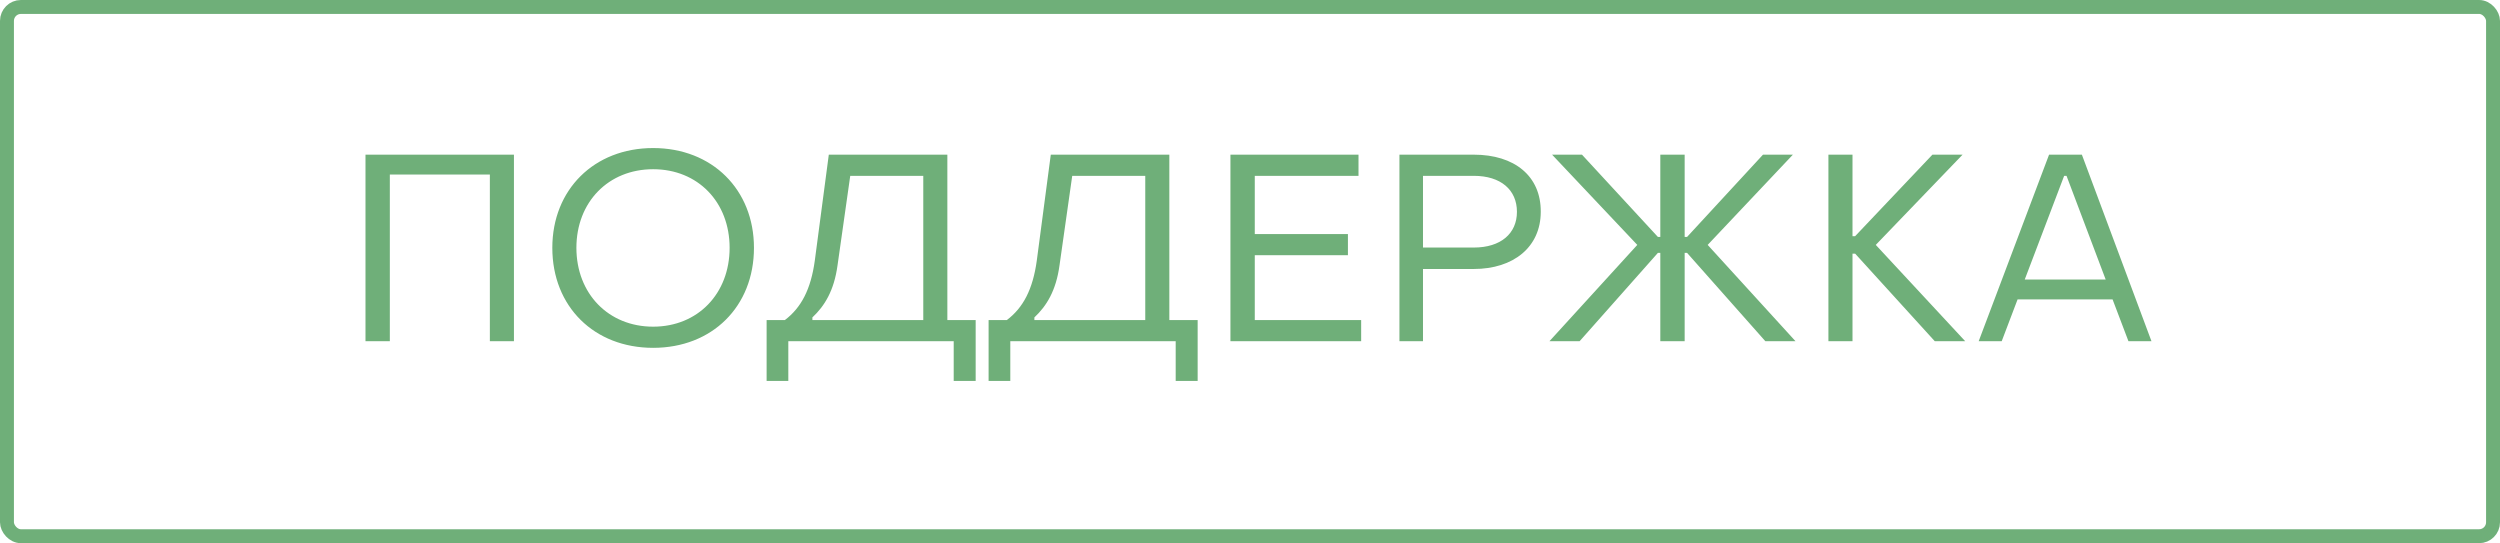
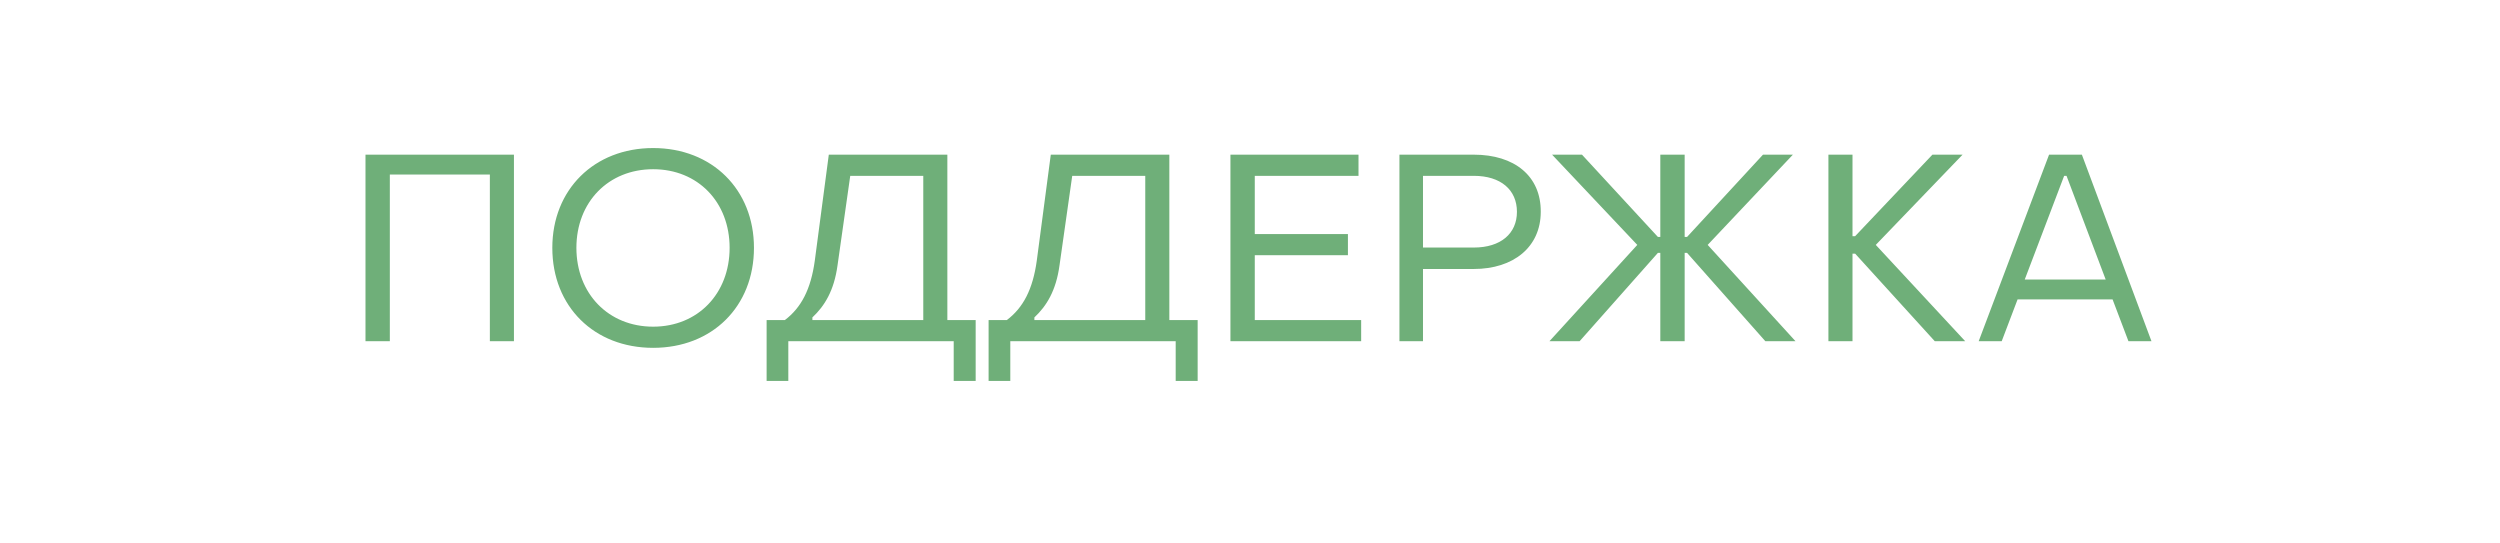
<svg xmlns="http://www.w3.org/2000/svg" width="359" height="78" viewBox="0 0 359 78" fill="none">
-   <rect x="1" y="1" width="357" height="76" rx="2" stroke="#6FAF79" stroke-width="2" />
-   <path d="M52.484 49V22.21H73.802V49H70.344V25.06H55.98V49H52.484ZM93.791 49.95C85.317 49.95 79.313 44.022 79.313 35.586C79.313 27.226 85.317 21.26 93.791 21.26C102.265 21.26 108.269 27.226 108.269 35.586C108.269 44.022 102.265 49.95 93.791 49.95ZM93.791 46.91C100.213 46.91 104.773 42.16 104.773 35.586C104.773 29.012 100.213 24.3 93.791 24.3C87.369 24.3 82.771 29.012 82.771 35.586C82.771 42.16 87.369 46.91 93.791 46.91ZM110.086 54.7V45.96H112.708C115.064 44.174 116.432 41.552 117.002 37.448L119.016 22.21H136.04V45.96H140.106V54.7H136.952V49H113.202V54.7H110.086ZM116.66 45.96H132.582V25.25H122.094L120.27 38.094C119.776 41.742 118.408 43.946 116.66 45.58V45.96ZM141.963 54.7V45.96H144.585C146.941 44.174 148.309 41.552 148.879 37.448L150.893 22.21H167.917V45.96H171.983V54.7H168.829V49H145.079V54.7H141.963ZM148.537 45.96H164.459V25.25H153.971L152.147 38.094C151.653 41.742 150.285 43.946 148.537 45.58V45.96ZM176.69 49V22.21H195.082V25.25H180.186V33.61H193.562V36.65H180.186V45.96H195.462V49H176.69ZM200.96 49V22.21H211.638C217.49 22.21 221.29 25.288 221.252 30.418C221.252 35.472 217.338 38.626 211.638 38.626H204.342V49H200.96ZM204.342 35.548H211.638C215.514 35.548 217.832 33.534 217.832 30.418C217.832 27.264 215.514 25.25 211.638 25.25H204.342V35.548ZM222.499 49L235.115 35.168L222.879 22.21H227.173L238.079 34.028H238.421V22.21H241.917V34.028H242.259L253.165 22.21H257.459L245.223 35.168L257.839 49H253.507L242.259 36.308H241.917V49H238.421V36.308H238.079L226.831 49H222.499ZM262.561 49V22.21H266.019V33.914H266.399L277.495 22.21H281.827L269.363 35.168L282.207 49H277.837L266.399 36.422H266.019V49H262.561ZM284.138 49L294.246 22.21H298.958L308.952 49H305.646L303.366 42.996H289.724L287.444 49H284.138ZM290.75 40.146H302.378L296.754 25.25H296.412L290.75 40.146Z" fill="#6FAF79" />
+   <path d="M52.484 49V22.21H73.802V49H70.344V25.06H55.98V49H52.484ZM93.791 49.95C85.317 49.95 79.313 44.022 79.313 35.586C79.313 27.226 85.317 21.26 93.791 21.26C102.265 21.26 108.269 27.226 108.269 35.586C108.269 44.022 102.265 49.95 93.791 49.95ZM93.791 46.91C100.213 46.91 104.773 42.16 104.773 35.586C104.773 29.012 100.213 24.3 93.791 24.3C87.369 24.3 82.771 29.012 82.771 35.586C82.771 42.16 87.369 46.91 93.791 46.91ZM110.086 54.7V45.96H112.708C115.064 44.174 116.432 41.552 117.002 37.448L119.016 22.21H136.04V45.96H140.106V54.7H136.952V49H113.202V54.7H110.086ZM116.66 45.96H132.582V25.25H122.094L120.27 38.094C119.776 41.742 118.408 43.946 116.66 45.58V45.96ZM141.963 54.7V45.96H144.585C146.941 44.174 148.309 41.552 148.879 37.448L150.893 22.21H167.917V45.96H171.983V54.7H168.829V49H145.079V54.7H141.963ZM148.537 45.96H164.459V25.25H153.971L152.147 38.094C151.653 41.742 150.285 43.946 148.537 45.58V45.96ZM176.69 49V22.21H195.082V25.25H180.186V33.61H193.562V36.65H180.186V45.96H195.462V49H176.69ZM200.96 49V22.21H211.638C217.49 22.21 221.29 25.288 221.252 30.418C221.252 35.472 217.338 38.626 211.638 38.626H204.342V49H200.96ZM204.342 35.548H211.638C215.514 35.548 217.832 33.534 217.832 30.418C217.832 27.264 215.514 25.25 211.638 25.25H204.342V35.548ZM222.499 49L235.115 35.168L222.879 22.21H227.173L238.079 34.028H238.421V22.21H241.917V34.028H242.259L253.165 22.21H257.459L245.223 35.168L257.839 49H253.507L242.259 36.308H241.917V49H238.421V36.308H238.079L226.831 49H222.499ZM262.561 49V22.21H266.019V33.914H266.399L277.495 22.21H281.827L269.363 35.168L282.207 49H277.837L266.399 36.422H266.019V49H262.561ZM284.138 49L294.246 22.21H298.958L308.952 49H305.646L303.366 42.996H289.724L287.444 49H284.138ZM290.75 40.146H302.378L296.754 25.25H296.412L290.75 40.146" fill="#6FAF79" />
</svg>